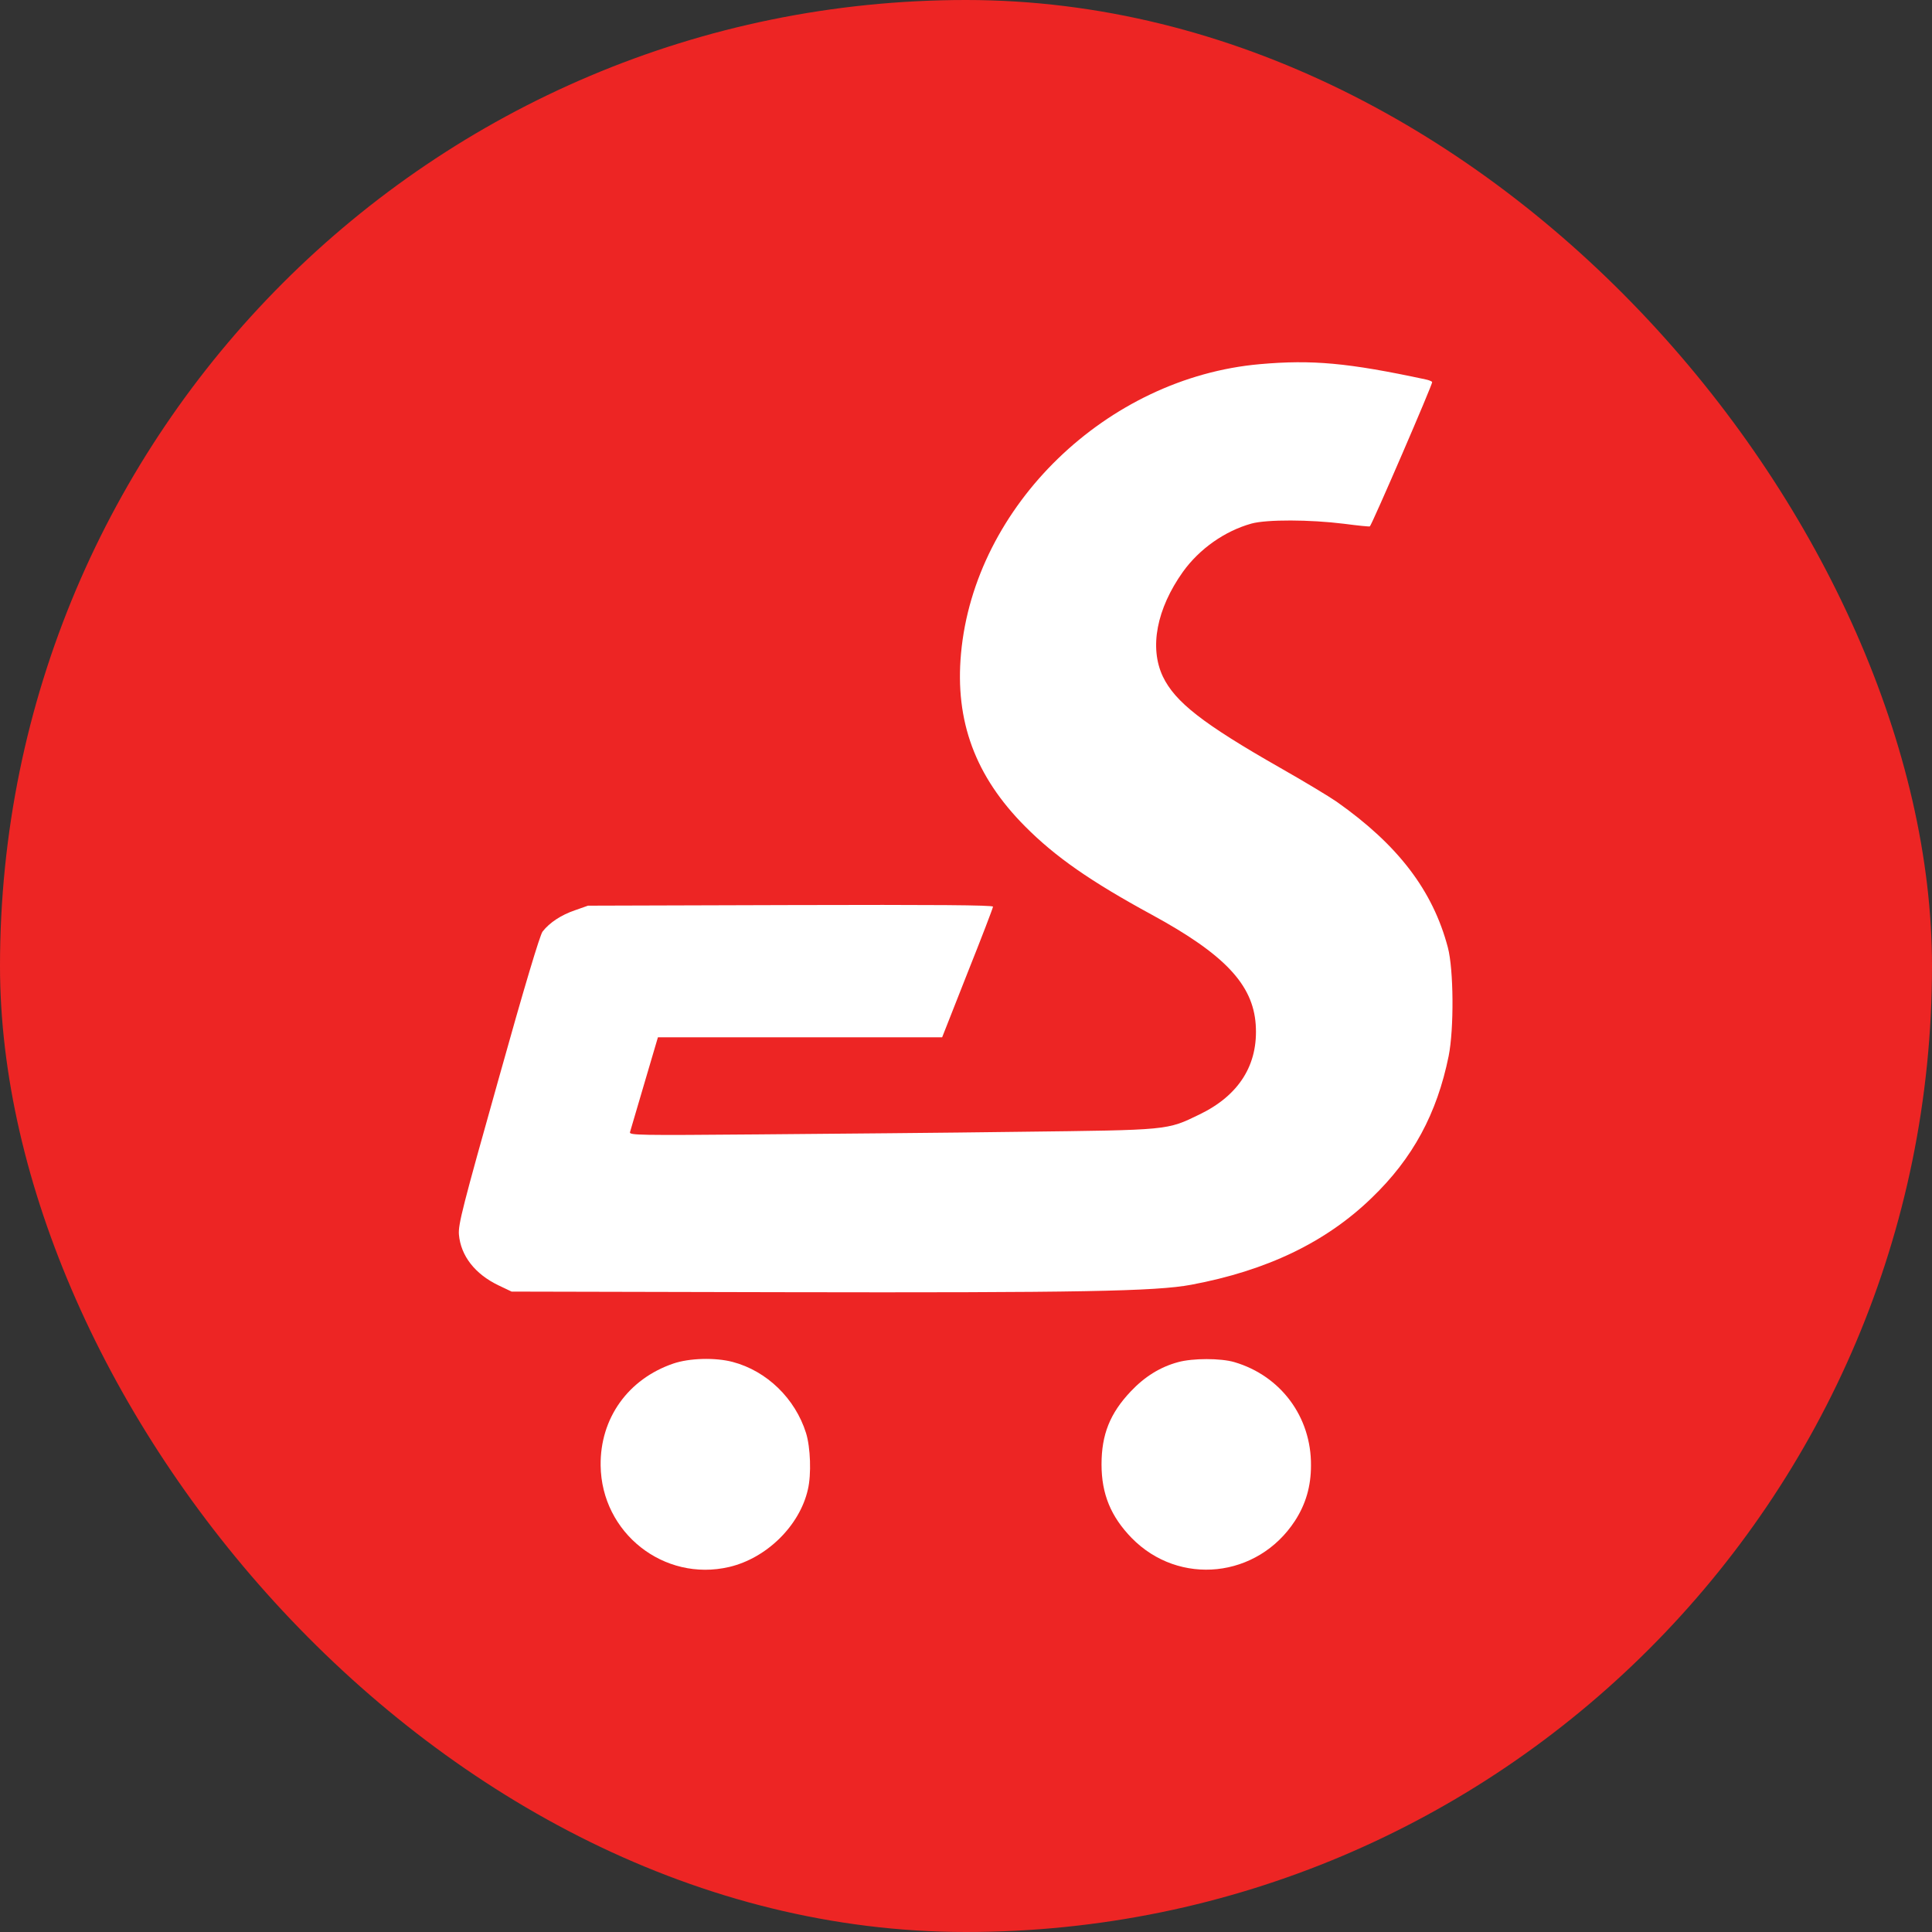
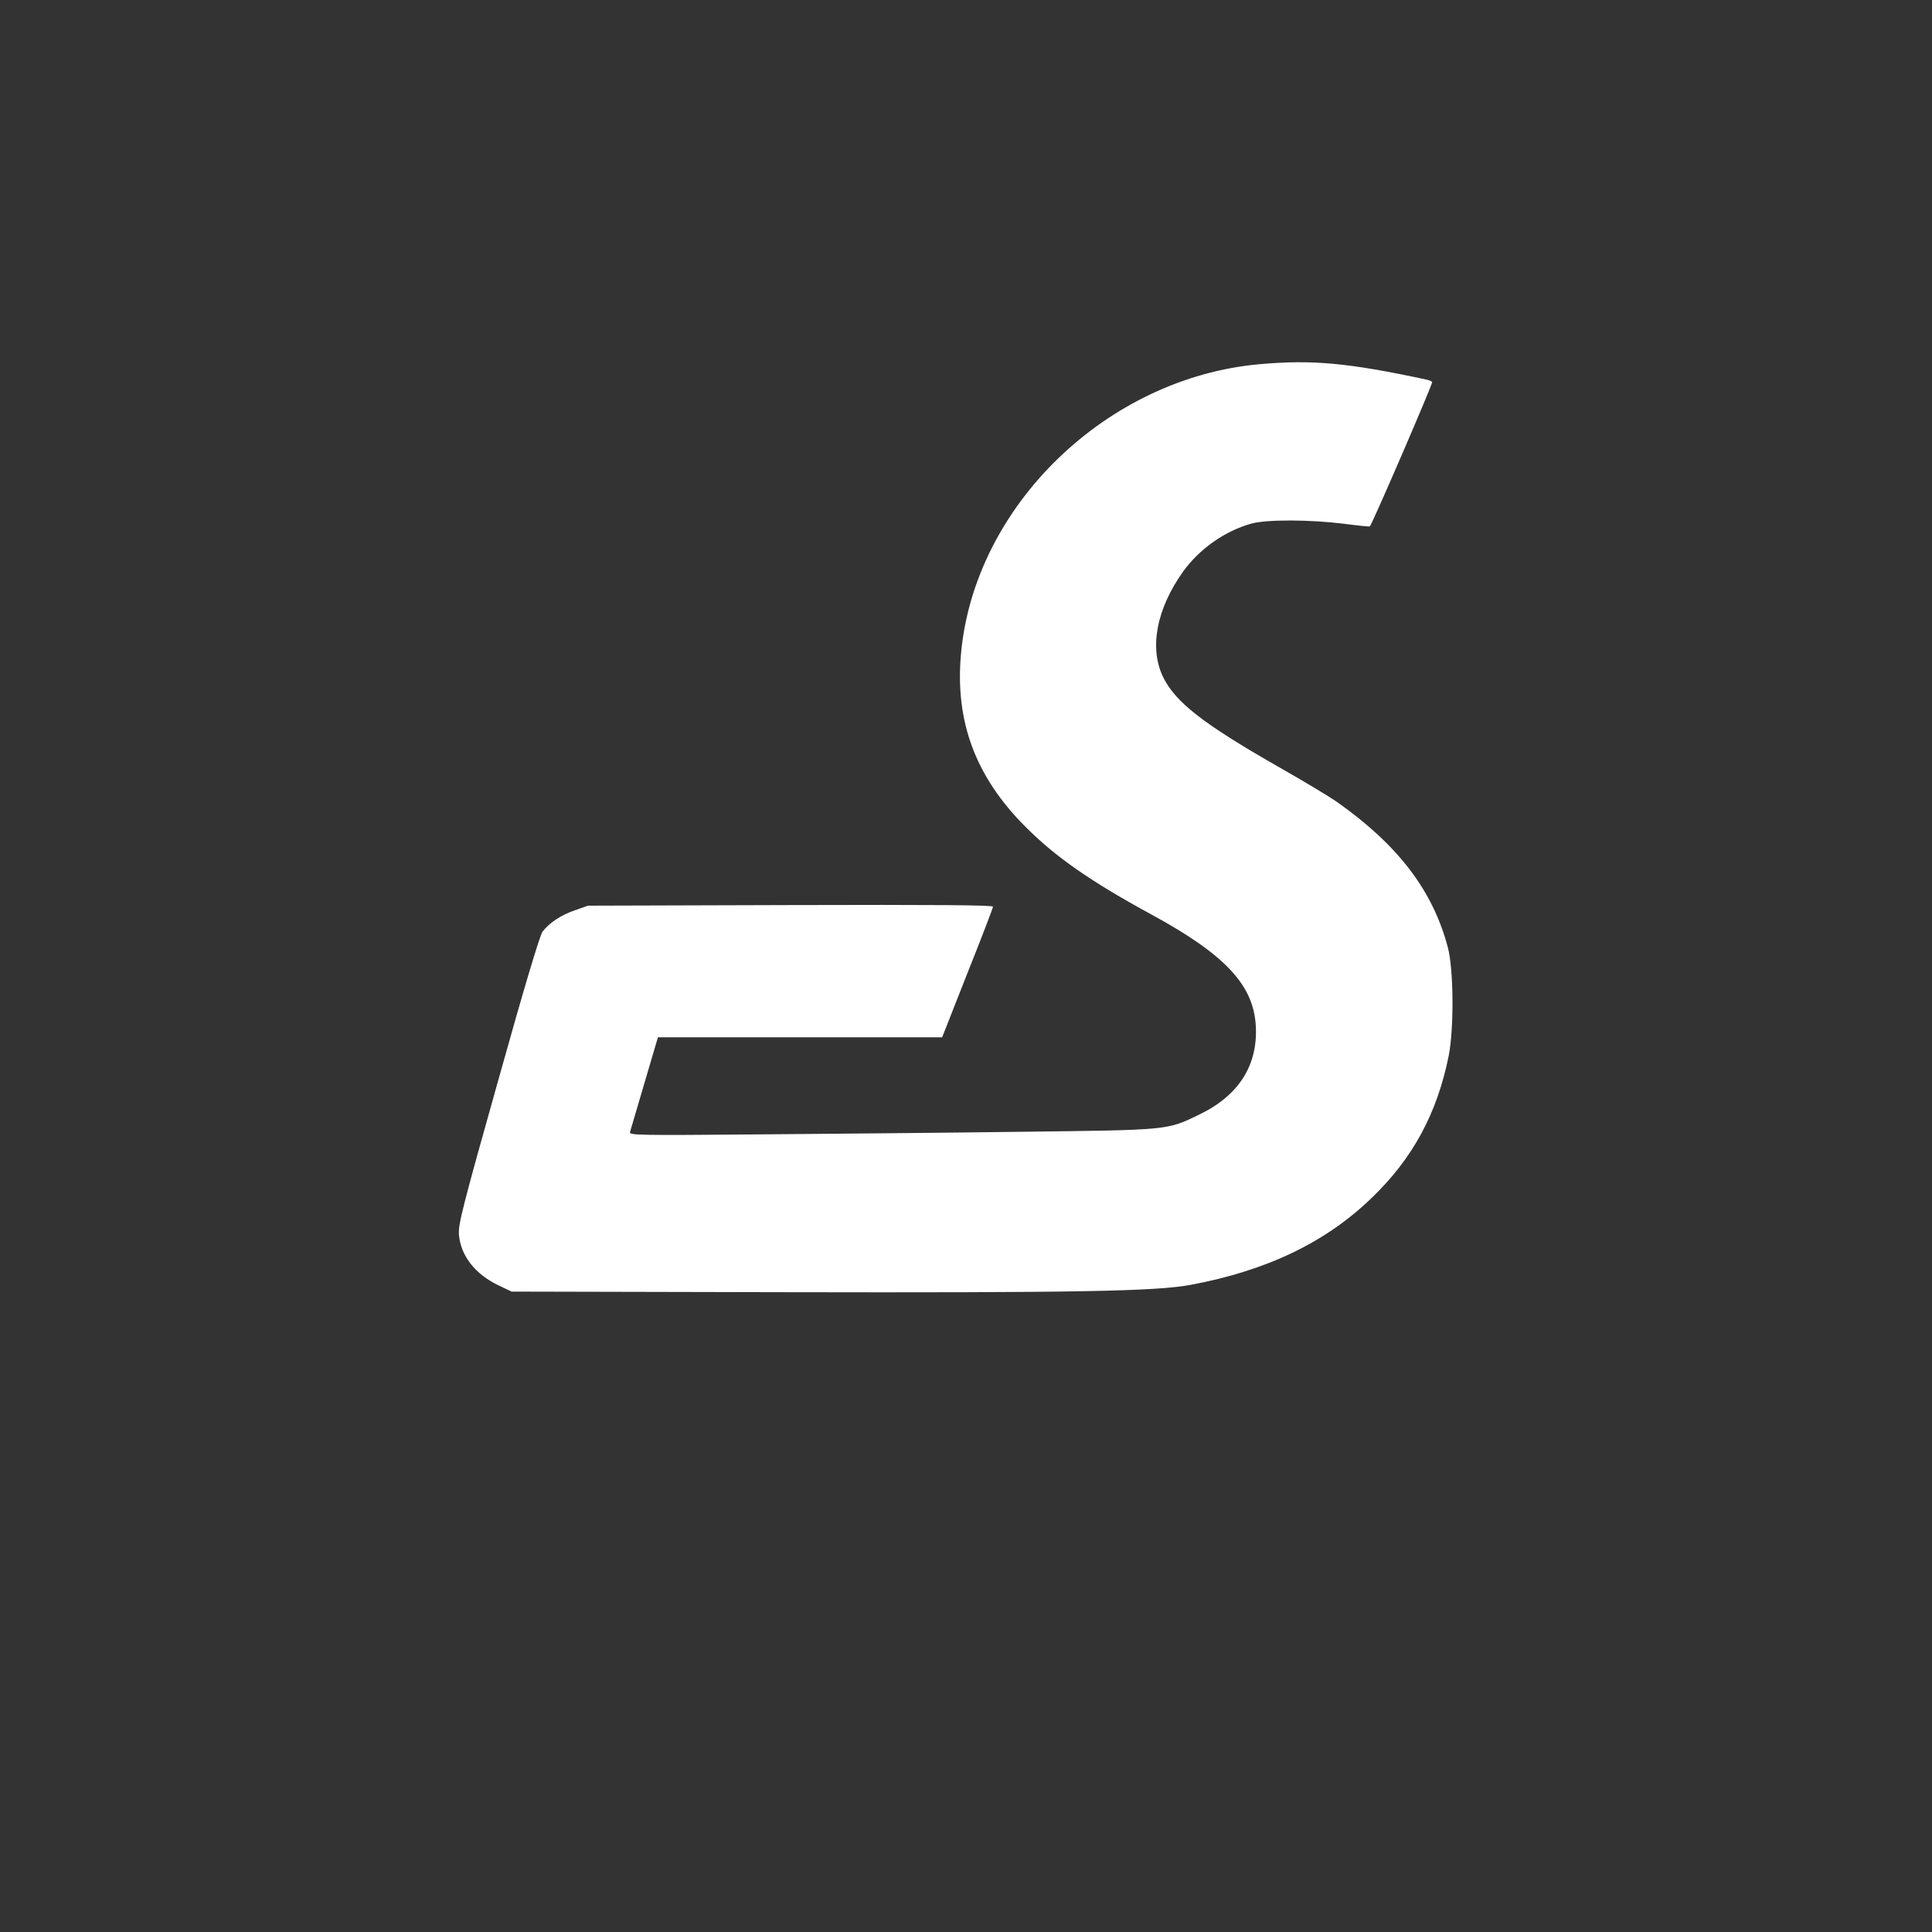
<svg xmlns="http://www.w3.org/2000/svg" width="80" height="80" viewBox="0 0 80 80" fill="none">
  <rect x="0" y="0" width="80" height="80" fill="#333333" stroke="none" />
-   <rect width="80" height="80" rx="40" fill="#ED2524" />
  <path d="M52.171 15.079C45.828 15.637 40.352 20.947 39.794 27.056C39.536 29.861 40.385 32.15 42.449 34.222C43.698 35.479 45.154 36.495 47.693 37.876C50.706 39.516 51.879 40.764 51.996 42.42C52.112 44.085 51.305 45.358 49.665 46.149C48.309 46.807 48.425 46.79 42.241 46.865C39.22 46.907 34.343 46.948 31.396 46.973C26.444 47.015 26.053 47.007 26.086 46.882C26.111 46.798 26.378 45.891 26.686 44.843L27.243 42.953H33.128H39.012L40.061 40.29C40.643 38.833 41.118 37.593 41.118 37.543C41.118 37.477 38.696 37.46 32.736 37.477L24.347 37.502L23.806 37.693C23.24 37.885 22.757 38.201 22.466 38.575C22.358 38.717 21.725 40.814 20.635 44.718C19.153 49.986 18.97 50.702 19.003 51.118C19.078 52 19.669 52.758 20.643 53.224L21.184 53.482L32.337 53.507C44.647 53.532 47.868 53.473 49.324 53.199C52.445 52.616 54.901 51.443 56.798 49.603C58.504 47.964 59.503 46.108 59.986 43.727C60.211 42.595 60.194 40.148 59.953 39.233C59.328 36.869 57.889 34.988 55.35 33.199C55.05 32.99 54.002 32.358 53.02 31.8C49.807 29.969 48.658 29.07 48.151 28.013C47.585 26.815 47.893 25.209 48.983 23.677C49.665 22.728 50.714 21.988 51.821 21.68C52.462 21.505 54.243 21.513 55.65 21.688C56.224 21.763 56.707 21.813 56.723 21.796C56.823 21.696 59.337 15.879 59.303 15.82C59.287 15.787 59.162 15.737 59.037 15.712C55.816 15.021 54.326 14.888 52.171 15.079Z" fill="white" />
-   <path d="M27.884 56.461C26.003 57.102 24.846 58.734 24.871 60.681C24.904 63.478 27.493 65.517 30.198 64.884C31.746 64.518 33.111 63.178 33.452 61.68C33.602 61.047 33.56 59.932 33.377 59.341C32.928 57.91 31.754 56.769 30.339 56.395C29.607 56.203 28.542 56.237 27.884 56.461Z" fill="white" />
-   <path d="M48.783 56.403C48.042 56.603 47.401 57.002 46.819 57.618C45.962 58.525 45.612 59.399 45.612 60.639C45.612 61.871 46.003 62.803 46.861 63.686C48.825 65.691 52.071 65.35 53.619 62.978C54.068 62.287 54.285 61.547 54.285 60.681C54.301 58.675 53.036 56.969 51.114 56.403C50.548 56.236 49.391 56.236 48.783 56.403Z" fill="white" />
</svg>